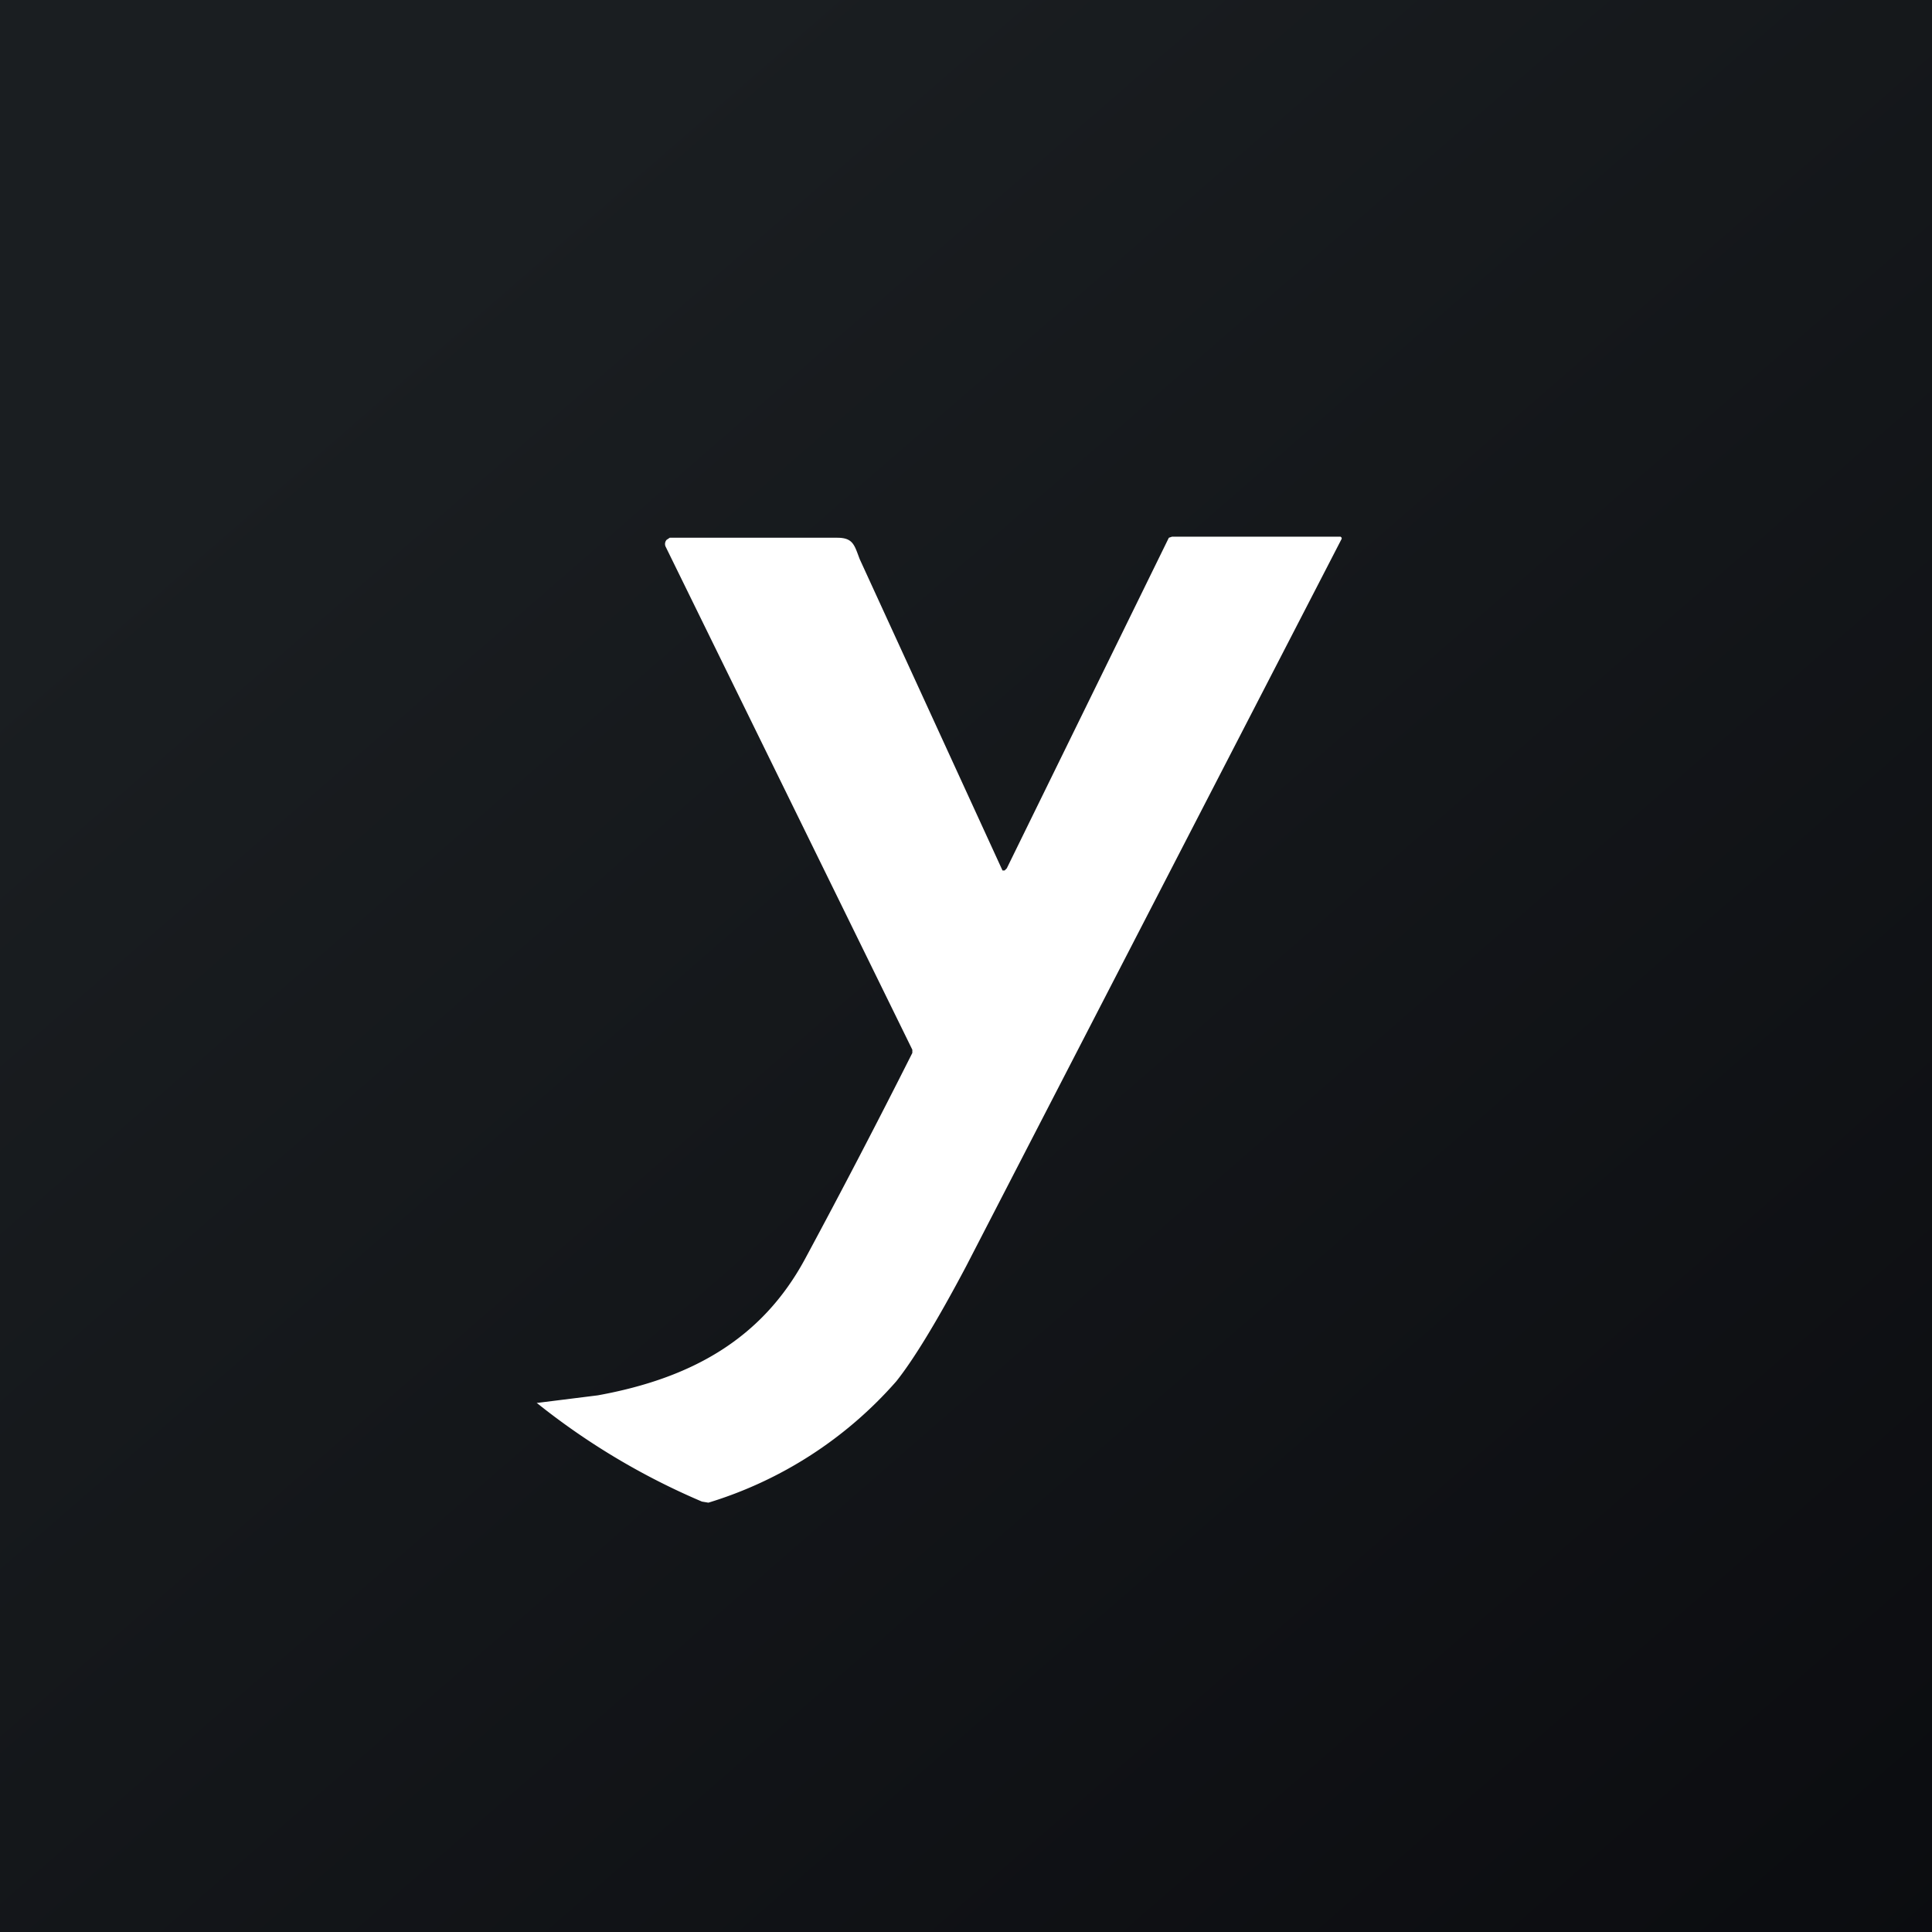
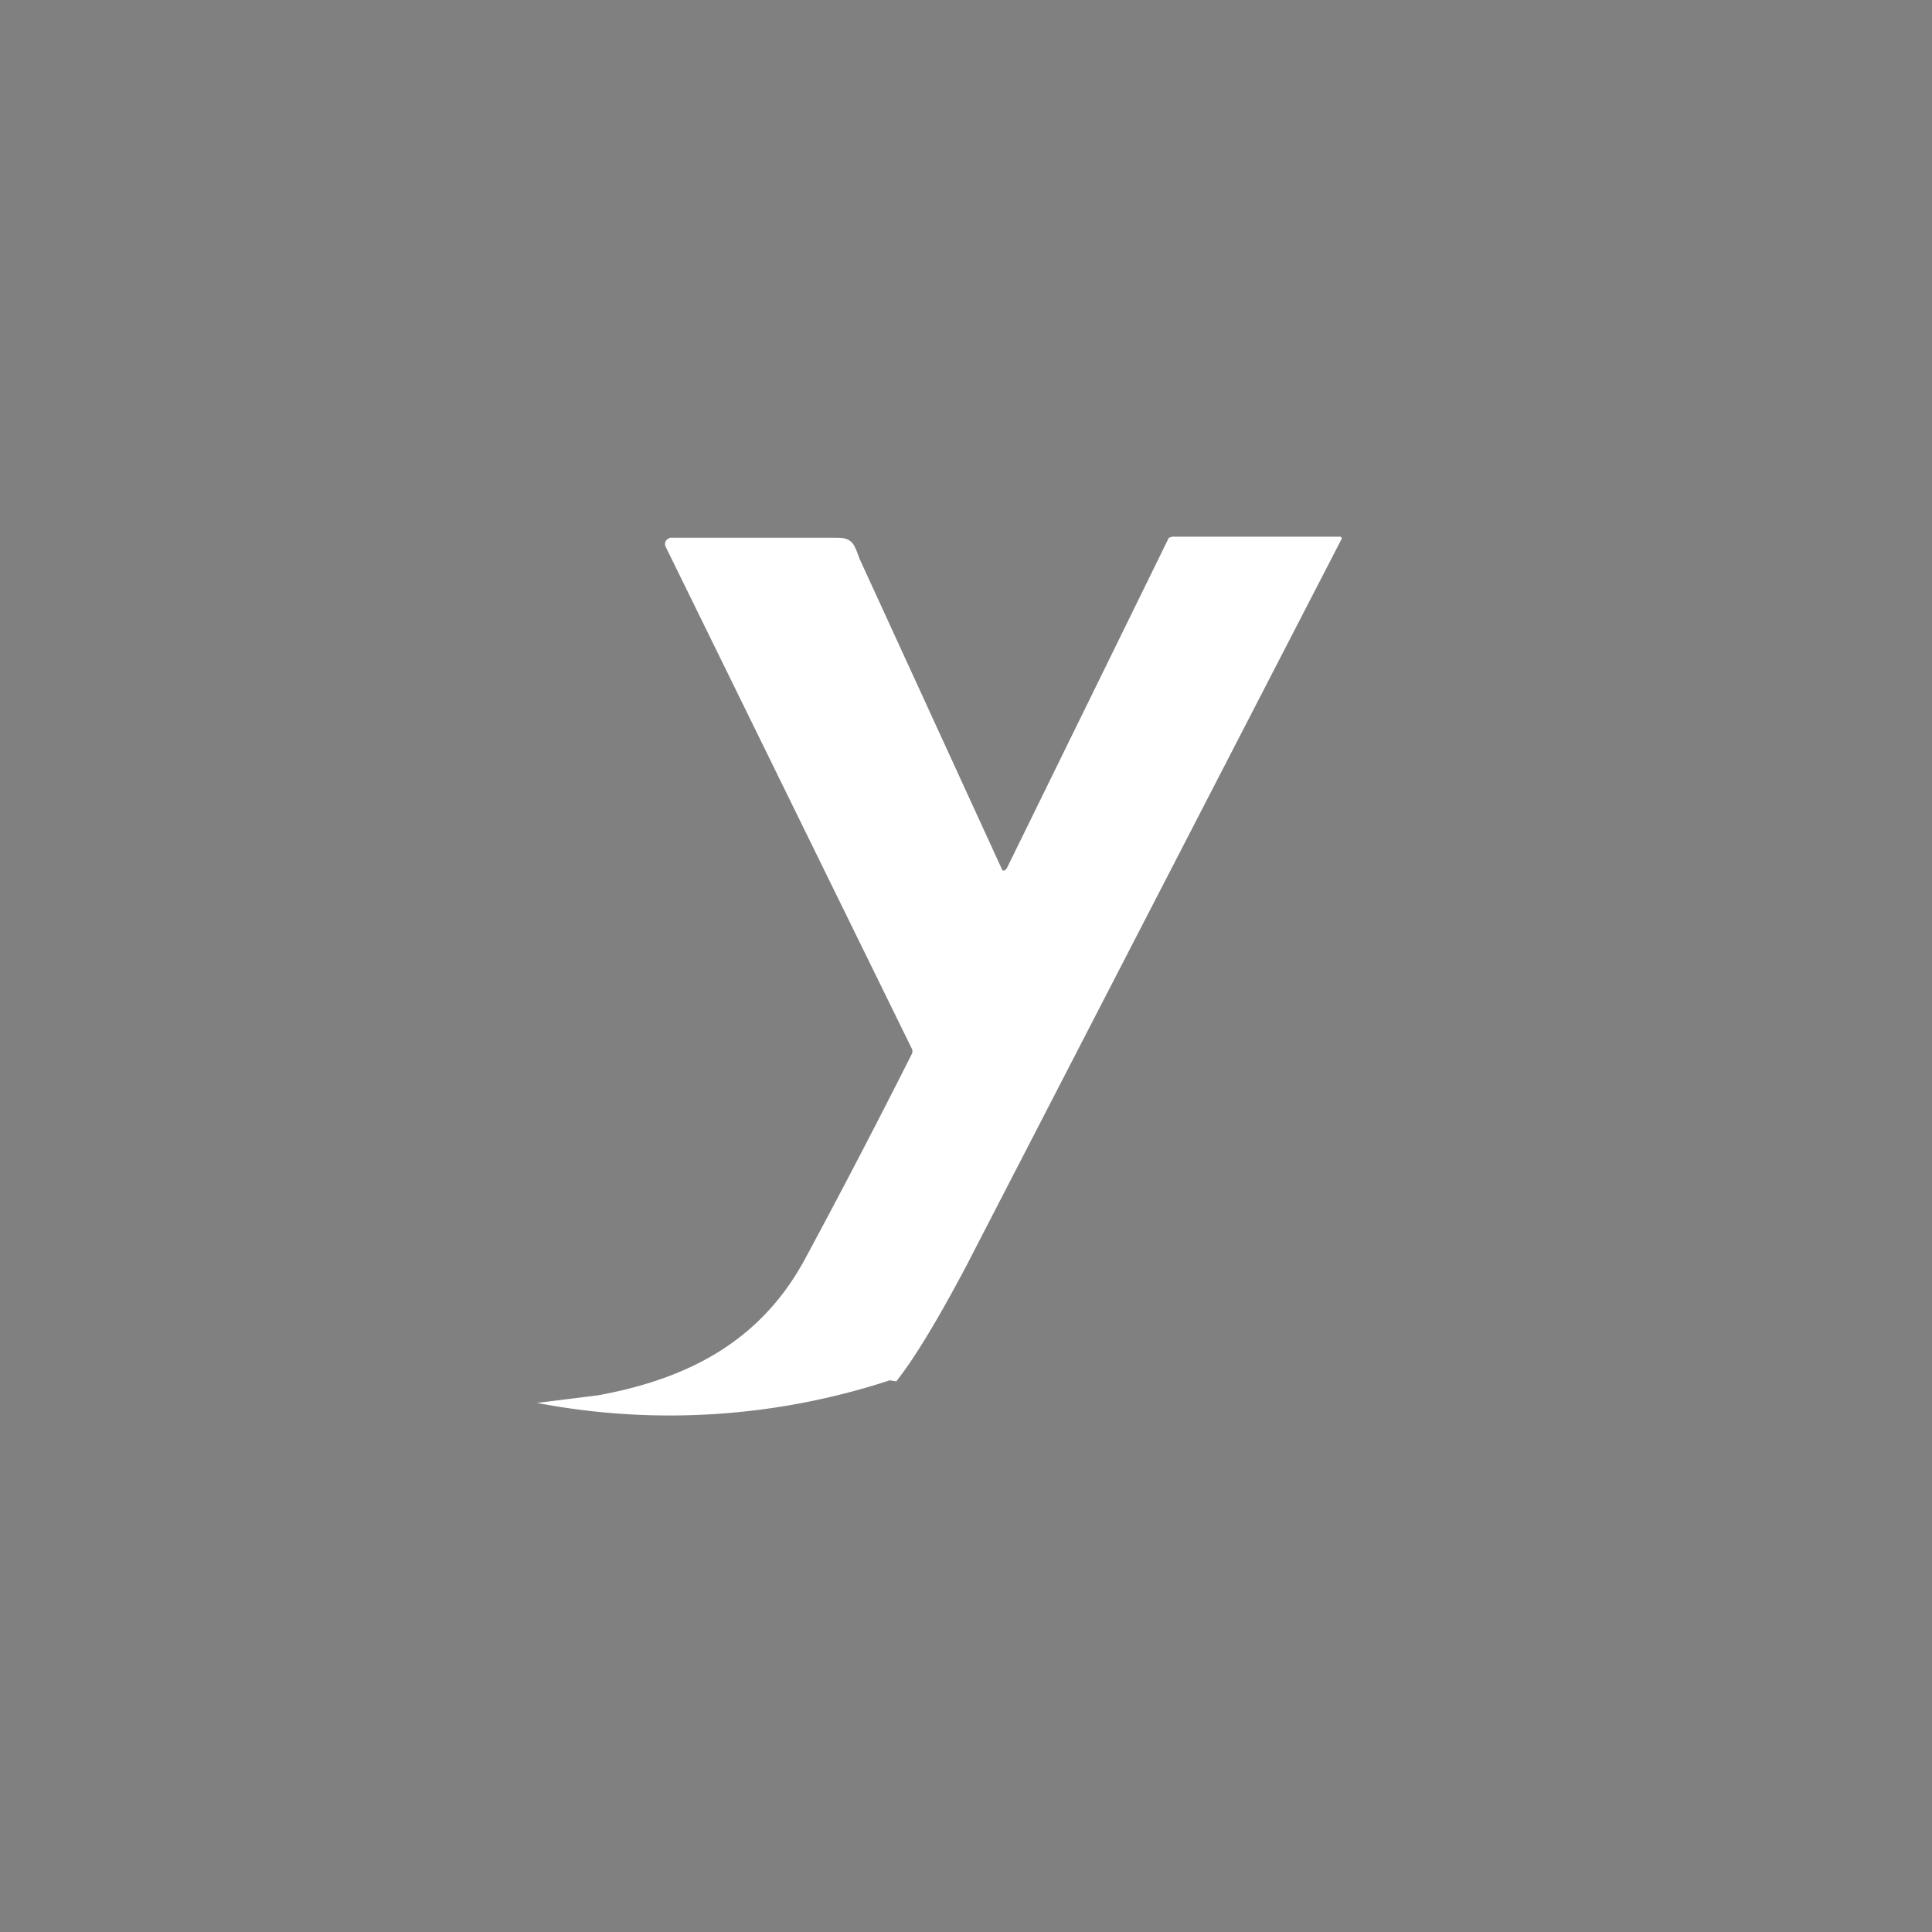
<svg xmlns="http://www.w3.org/2000/svg" width="18" height="18" viewBox="0 0 18 18">
  <rect x="0" y="0" width="18" height="18" fill="#808080" stroke="none" />
-   <path fill="url(#a)" d="M0 0h18v18H0z" />
-   <path d="m5.01 13.07.56-.07c.88-.16 1.53-.53 1.93-1.27a77.94 77.94 0 0 0 1-1.92v-.03L6.2 5.09a.06.06 0 0 1 .01-.06l.03-.02H7.8c.15 0 .16.07.21.2a16178.74 16178.74 0 0 1 1.33 2.9h.02l.02-.02 1.5-3.06.01-.02.03-.01h1.57l.01.01v.01L9 11.8c-.27.51-.49.87-.65 1.07A3.8 3.8 0 0 1 6.6 14l-.06-.01A6.58 6.58 0 0 1 5 13.07Z" fill="#fff" />
+   <path d="m5.01 13.07.56-.07c.88-.16 1.53-.53 1.93-1.27a77.94 77.94 0 0 0 1-1.92v-.03L6.2 5.09a.06.06 0 0 1 .01-.06l.03-.02H7.8c.15 0 .16.07.21.2a16178.74 16178.74 0 0 1 1.33 2.9h.02l.02-.02 1.5-3.06.01-.02.03-.01h1.57l.01.01v.01L9 11.8c-.27.51-.49.87-.65 1.07l-.06-.01A6.58 6.58 0 0 1 5 13.07Z" fill="#fff" />
  <defs>
    <linearGradient id="a" x1="3.35" y1="3.12" x2="21.9" y2="24.43" gradientUnits="userSpaceOnUse">
      <stop stop-color="#1A1E21" />
      <stop offset="1" stop-color="#06060A" />
    </linearGradient>
  </defs>
</svg>